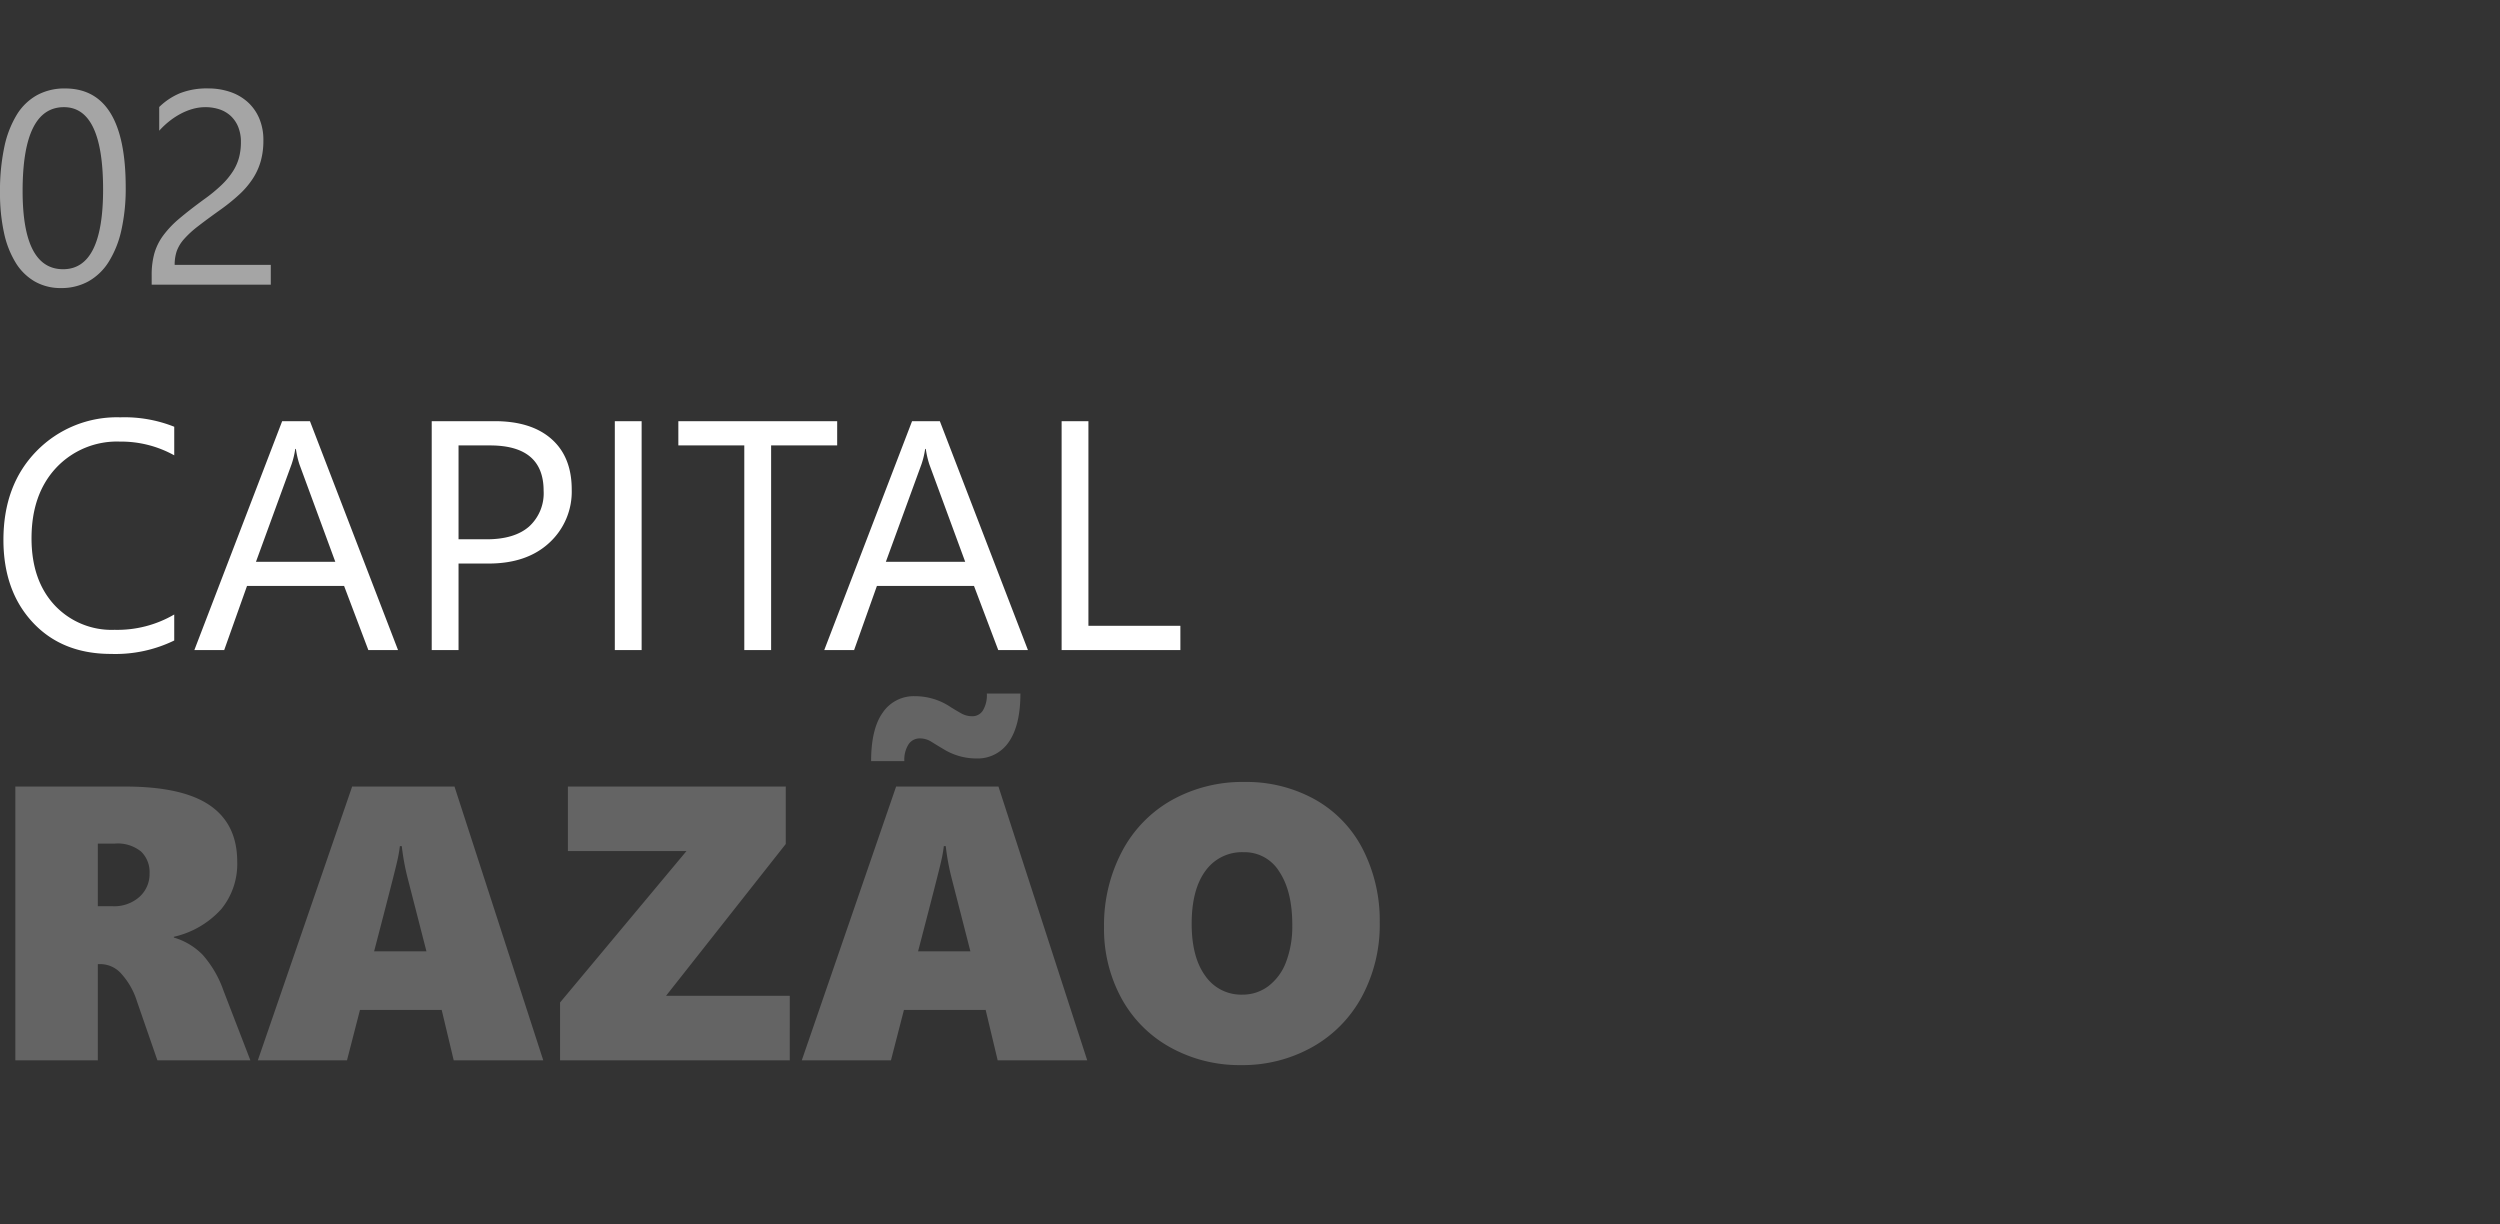
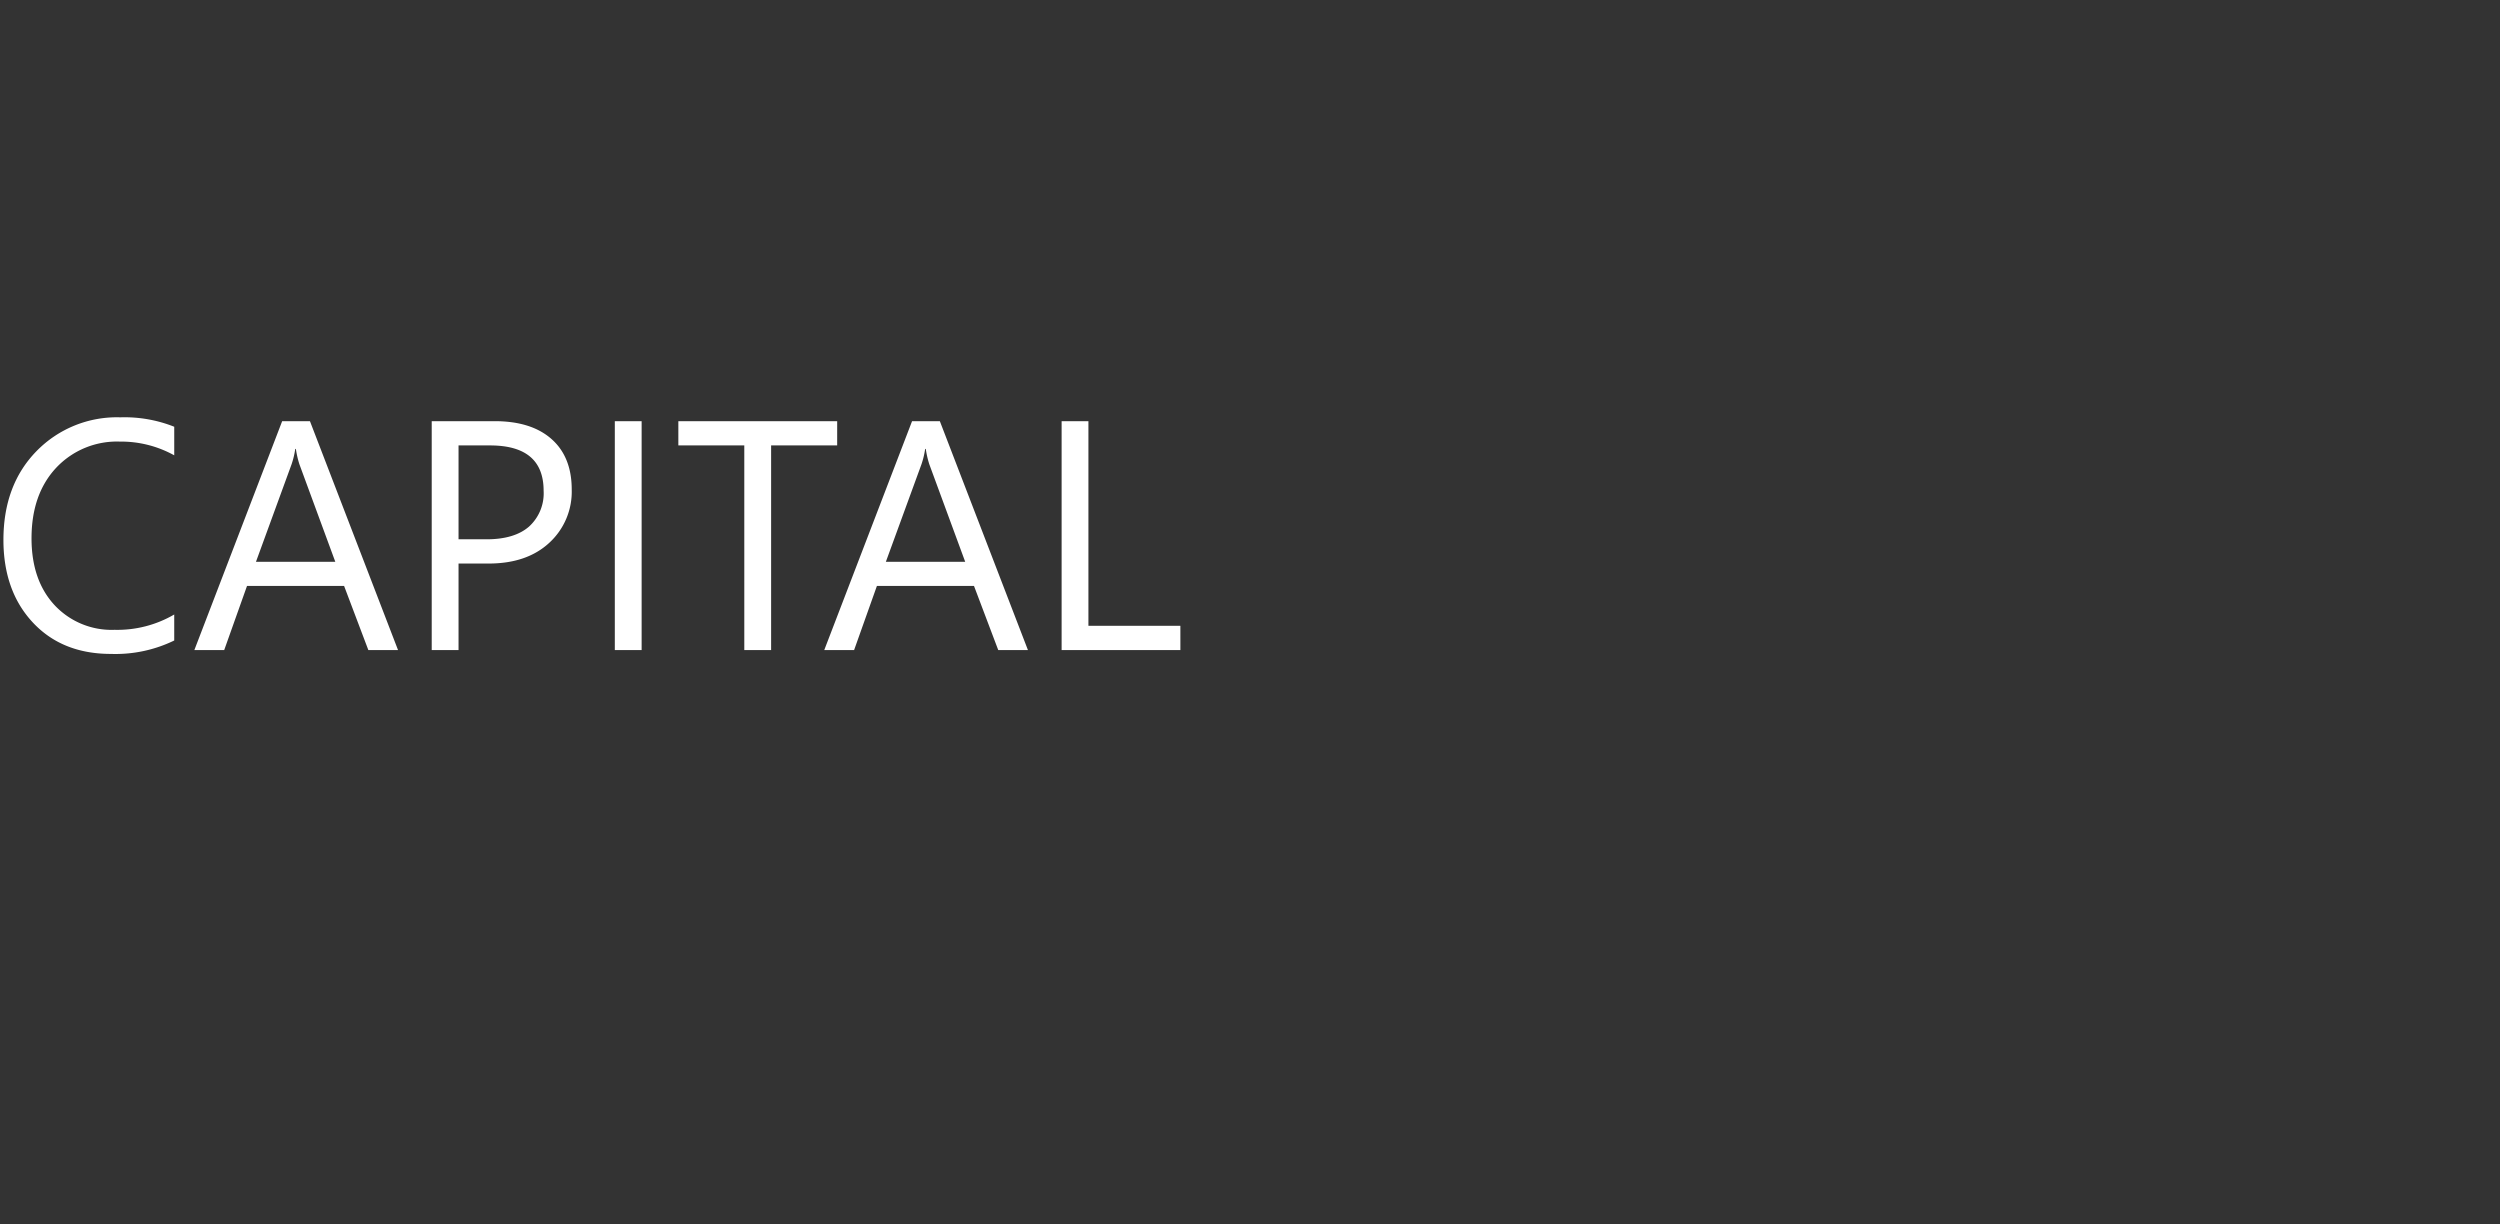
<svg xmlns="http://www.w3.org/2000/svg" width="390" height="191" viewBox="0 0 390 191">
  <rect x="0" y="0" width="390" height="191" fill="#333333" stroke="none" />
  <g id="p2" transform="translate(-2296 -1771)">
    <g id="pila_02" transform="translate(1565.194 5.412)">
-       <path id="Path_12" data-name="Path 12" d="M21.416-15.18a29.577,29.577,0,0,1-.682,6.7A15.606,15.606,0,0,1,18.76-3.559,8.883,8.883,0,0,1,15.59-.514,8.679,8.679,0,0,1,11.317.525a8.1,8.1,0,0,1-4.042-1A8.471,8.471,0,0,1,4.283-3.38,14.739,14.739,0,0,1,2.436-8.073a29.016,29.016,0,0,1-.63-6.372,32.845,32.845,0,0,1,.661-6.971,15.944,15.944,0,0,1,1.942-5.071A8.644,8.644,0,0,1,7.59-29.573a8.931,8.931,0,0,1,4.357-1.039Q21.416-30.612,21.416-15.18Zm-3.527.336q0-12.85-6.11-12.85-6.446,0-6.446,13.081,0,12.2,6.32,12.2Q17.889-2.415,17.889-14.844Zm21.5-7.37a6.225,6.225,0,0,0-.43-2.415,4.783,4.783,0,0,0-1.176-1.711,4.817,4.817,0,0,0-1.753-1.018,6.865,6.865,0,0,0-2.184-.336,7.223,7.223,0,0,0-1.974.273,9.6,9.6,0,0,0-1.879.756,11.56,11.56,0,0,0-1.764,1.155,12.74,12.74,0,0,0-1.585,1.491v-3.7a10.3,10.3,0,0,1,3.244-2.152,11.422,11.422,0,0,1,4.378-.745,10.568,10.568,0,0,1,3.422.535,7.847,7.847,0,0,1,2.729,1.564,7.231,7.231,0,0,1,1.816,2.541,8.569,8.569,0,0,1,.661,3.464,11.879,11.879,0,0,1-.409,3.233,10,10,0,0,1-1.239,2.729,13.171,13.171,0,0,1-2.089,2.457,29.592,29.592,0,0,1-2.96,2.394q-2.121,1.512-3.5,2.583a15.454,15.454,0,0,0-2.184,2.005,5.819,5.819,0,0,0-1.134,1.869,6.532,6.532,0,0,0-.325,2.152H44.05V0H25.468V-1.491a12.423,12.423,0,0,1,.42-3.4,8.832,8.832,0,0,1,1.386-2.792A15.5,15.5,0,0,1,29.8-10.33q1.564-1.323,3.832-2.981a24.225,24.225,0,0,0,2.74-2.247A11.68,11.68,0,0,0,38.15-17.7a7.691,7.691,0,0,0,.955-2.173A9.37,9.37,0,0,0,39.389-22.214Z" transform="translate(729 1810)" fill="#fff" opacity="0.56" />
      <path id="Path_13" data-name="Path 13" d="M28.986-1.494A20.945,20.945,0,0,1,19.125.6Q11.5.6,6.923-4.308T2.341-17.183q0-8.566,5.155-13.846a17.5,17.5,0,0,1,13.074-5.279,20.961,20.961,0,0,1,8.417,1.469v4.458a17.069,17.069,0,0,0-8.467-2.142,12.992,12.992,0,0,0-9.973,4.109Q6.724-24.3,6.724-17.432q0,6.524,3.573,10.4a12.159,12.159,0,0,0,9.376,3.872,17.589,17.589,0,0,0,9.313-2.391ZM63.9,0H59.268L55.482-10.011H40.342L36.781,0H32.124l13.7-35.71h4.333ZM54.113-13.771l-5.6-15.215a14.569,14.569,0,0,1-.548-2.391h-.1a13.338,13.338,0,0,1-.573,2.391L41.736-13.771Zm19.225.274V0H69.154V-35.71h9.812q5.728,0,8.878,2.789t3.15,7.869a10.823,10.823,0,0,1-3.5,8.317Q84-13.5,78.044-13.5Zm0-18.428v14.643H77.72q4.333,0,6.612-1.98a7.009,7.009,0,0,0,2.279-5.591q0-7.072-8.367-7.072ZM101.9,0H97.717V-35.71H101.9Zm30.505-31.925H122.1V0h-4.184V-31.925H107.628V-35.71h24.778ZM162.164,0h-4.632l-3.785-10.011H138.606L135.045,0h-4.657l13.7-35.71h4.333Zm-9.787-13.771-5.6-15.215a14.569,14.569,0,0,1-.548-2.391h-.1a13.338,13.338,0,0,1-.573,2.391L140-13.771ZM185.946,0H167.418V-35.71H171.6V-3.785h14.344Z" transform="translate(729 1867)" fill="#fff" />
-       <path id="Path_14" data-name="Path 14" d="M26.36,0,23.173-9.2a11.444,11.444,0,0,0-2.4-4.259,4.377,4.377,0,0,0-3.2-1.549h-.506V0H4.2V-42.712H21.3q8.965,0,13.24,2.934t4.274,8.8a11.136,11.136,0,0,1-2.487,7.387,14.174,14.174,0,0,1-7.4,4.319v.119a10.341,10.341,0,0,1,4.512,2.71,16.767,16.767,0,0,1,3.232,5.57L40.865,0ZM25.139-29.16a4.472,4.472,0,0,0-1.311-3.4,5.785,5.785,0,0,0-4.11-1.251H17.067v9.77H19.39A5.9,5.9,0,0,0,23.56-25.5,4.779,4.779,0,0,0,25.139-29.16ZM72.586,0,70.71-7.863H57.962L55.937,0H42.027L56.741-42.712H72.706L86.556,0Zm-8.1-33.419h-.3a20.748,20.748,0,0,1-.417,2.353q-.357,1.638-3.6,14.059h8.161L65.349-28.624A36.734,36.734,0,0,1,64.485-33.419Zm41.223,23.352h19.3V0H89.177V-9.025l19.718-23.62H90.4V-42.712h33.985v8.965ZM157.444,0l-1.876-7.863H142.82L140.794,0h-13.91L141.6-42.712h15.965L171.414,0Zm-8.1-33.419h-.3a20.75,20.75,0,0,1-.417,2.353q-.357,1.638-3.6,14.059h8.161l-2.979-11.616A36.735,36.735,0,0,1,149.343-33.419Zm11.646-23.8q0,4.915-1.787,7.521a5.865,5.865,0,0,1-5.153,2.606,9.74,9.74,0,0,1-5.063-1.459q-1.013-.6-1.862-1.132a3.319,3.319,0,0,0-1.8-.536,2.077,2.077,0,0,0-1.787.923,4.484,4.484,0,0,0-.655,2.621H137.7q0-5.063,1.832-7.6a5.834,5.834,0,0,1,4.989-2.532,9.948,9.948,0,0,1,5.629,1.728q.864.536,1.638.968a3.427,3.427,0,0,0,1.7.432,1.924,1.924,0,0,0,1.638-.879,4.613,4.613,0,0,0,.625-2.666Zm56.056,35.742a23.645,23.645,0,0,1-2.77,11.512A19.75,19.75,0,0,1,206.53-2.07,22.22,22.22,0,0,1,195.391.745a22.241,22.241,0,0,1-10.946-2.725,19.287,19.287,0,0,1-7.67-7.655,22.566,22.566,0,0,1-2.74-11.155,24.614,24.614,0,0,1,2.77-11.735,19.679,19.679,0,0,1,7.774-8.057,22.614,22.614,0,0,1,11.378-2.844A21.979,21.979,0,0,1,206.932-40.7a18.58,18.58,0,0,1,7.476,7.774A24.373,24.373,0,0,1,217.044-21.475Zm-13.642.357q0-5.272-2.025-8.31a6.328,6.328,0,0,0-5.54-3.038,7.005,7.005,0,0,0-5.987,2.919q-2.145,2.919-2.145,8.25,0,5.212,2.13,8.131a6.794,6.794,0,0,0,5.793,2.919,6.632,6.632,0,0,0,4.021-1.311,8.394,8.394,0,0,0,2.77-3.753A15.527,15.527,0,0,0,203.4-21.118Z" transform="translate(729 1931)" fill="#fff" opacity="0.24" />
    </g>
-     <rect id="Rectangle_11" data-name="Rectangle 11" width="390" height="191" transform="translate(2296 1771)" fill="none" />
  </g>
</svg>